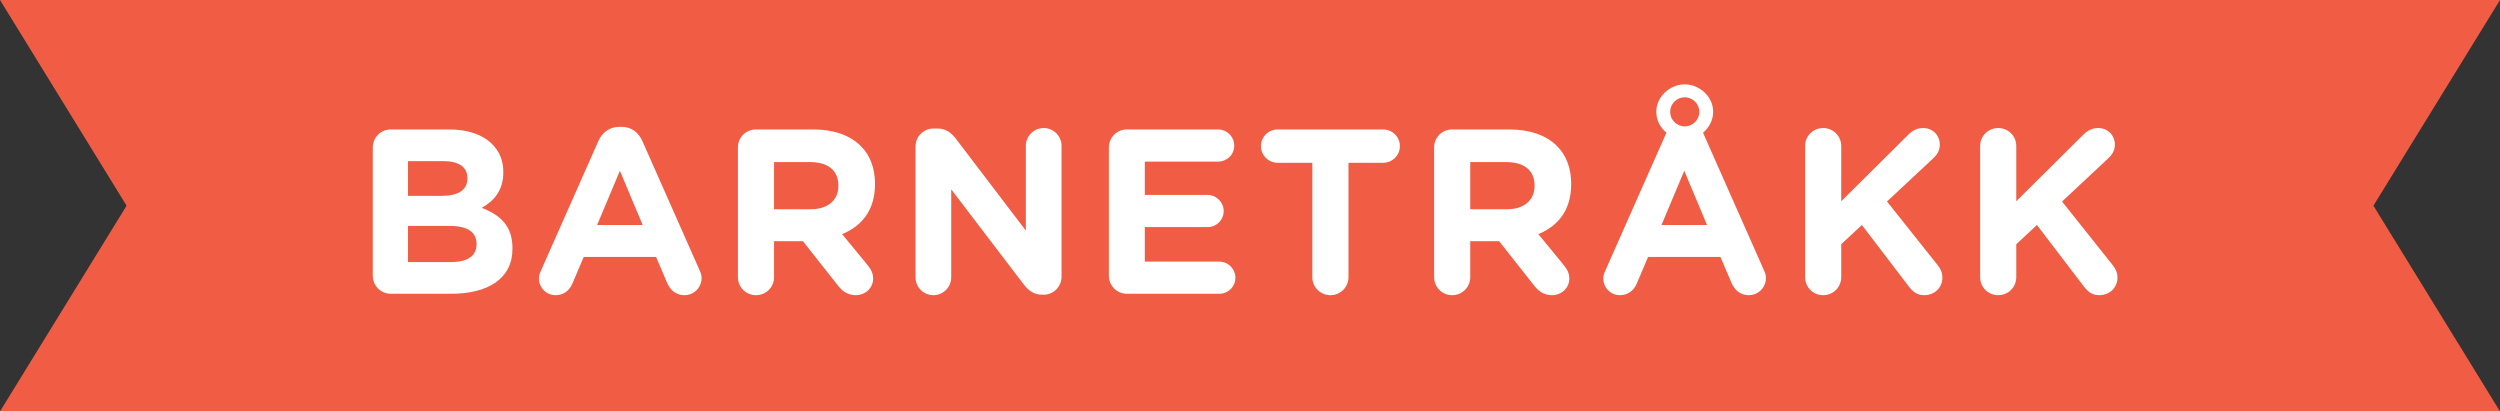
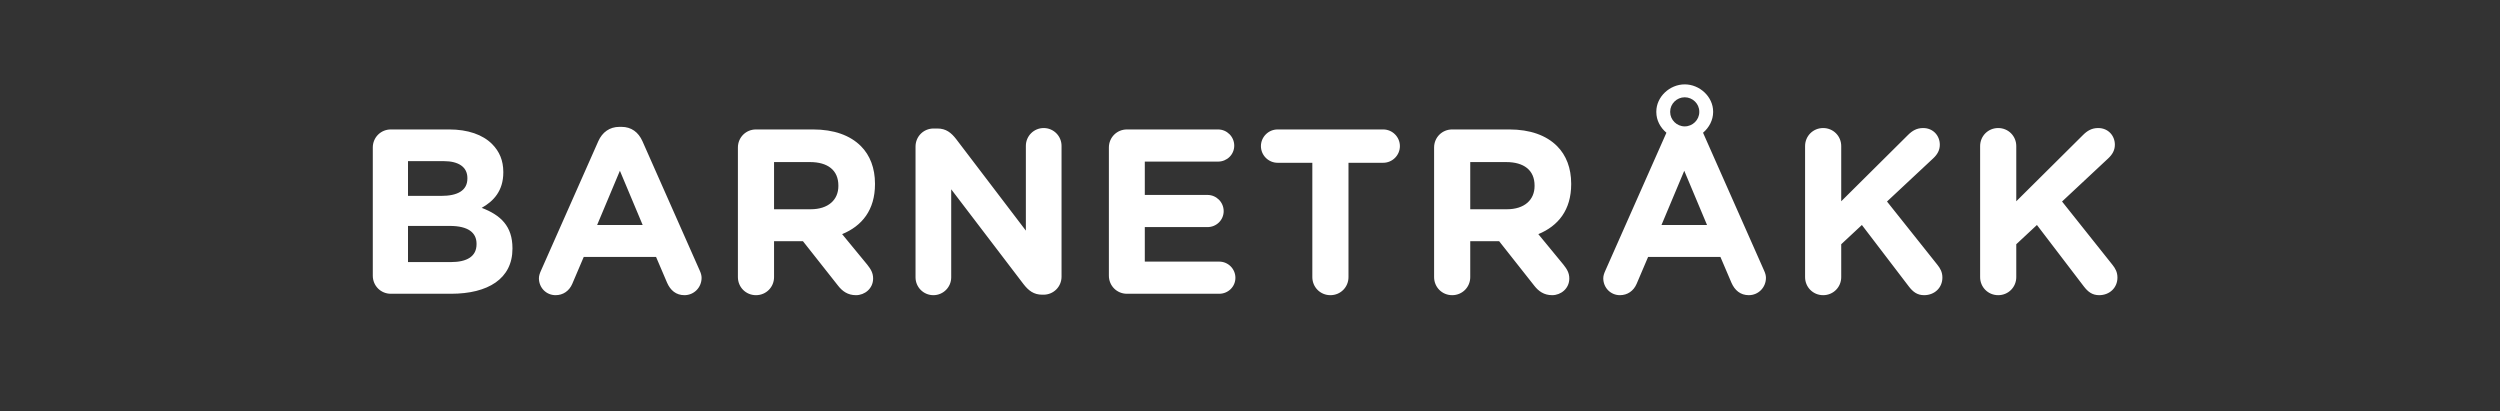
<svg xmlns="http://www.w3.org/2000/svg" xmlns:ns1="http://www.bohemiancoding.com/sketch/ns" width="316px" height="52px" viewBox="0 0 316 52" version="1.1">
  <rect x="0" y="0" width="316" height="52" fill="#333333" stroke="none" />
  <title>Slice 2</title>
  <desc>Created with Sketch.</desc>
  <defs />
  <g id="Page-1" stroke="none" stroke-width="1" fill="none" fill-rule="evenodd" ns1:type="MSPage">
    <g id="bt_logo_single" ns1:type="MSLayerGroup">
-       <path d="M316,52 L0,52 L16,26 L0,0 L316,0 L300,26 L316,52 Z" id="Shape" fill="#F15D44" ns1:type="MSShapeGroup" />
      <path d="M47.121,34.847 C47.121,36.123 48.129,37.132 49.405,37.132 L57.001,37.132 C61.689,37.132 64.775,35.233 64.775,31.435 L64.775,31.375 C64.775,28.586 63.291,27.192 60.888,26.272 C62.372,25.441 63.618,24.136 63.618,21.792 L63.618,21.732 C63.618,20.308 63.143,19.151 62.194,18.201 C61.007,17.015 59.137,16.362 56.764,16.362 L49.405,16.362 C48.129,16.362 47.121,17.371 47.121,18.647 L47.121,34.847 Z M51.571,24.759 L51.571,20.367 L56.081,20.367 C58.01,20.367 59.078,21.139 59.078,22.504 L59.078,22.563 C59.078,24.106 57.802,24.759 55.785,24.759 L51.571,24.759 Z M51.571,33.126 L51.571,28.557 L56.853,28.557 C59.197,28.557 60.235,29.417 60.235,30.812 L60.235,30.871 C60.235,32.414 59.019,33.126 57.001,33.126 L51.571,33.126 Z M68.119,35.173 C68.119,36.36 69.039,37.31 70.226,37.31 C71.175,37.31 71.946,36.776 72.332,35.885 L73.786,32.473 L82.925,32.473 L84.319,35.737 C84.735,36.687 85.447,37.31 86.515,37.31 C87.731,37.31 88.681,36.33 88.681,35.114 C88.681,34.817 88.592,34.521 88.444,34.194 L81.204,17.845 C80.699,16.718 79.809,16.035 78.563,16.035 L78.296,16.035 C77.05,16.035 76.13,16.718 75.626,17.845 L68.386,34.194 C68.238,34.521 68.119,34.847 68.119,35.173 Z M75.477,28.438 L78.355,21.584 L81.233,28.438 L75.477,28.438 Z M93.271,35.025 C93.271,36.301 94.28,37.31 95.556,37.31 C96.832,37.31 97.84,36.301 97.84,35.025 L97.84,30.485 L101.49,30.485 L105.941,36.123 C106.475,36.805 107.157,37.31 108.196,37.31 C109.293,37.31 110.362,36.479 110.362,35.203 C110.362,34.491 110.065,34.016 109.62,33.452 L106.445,29.595 C108.967,28.557 110.599,26.539 110.599,23.275 L110.599,23.216 C110.599,21.258 109.976,19.626 108.819,18.469 C107.454,17.104 105.407,16.362 102.766,16.362 L95.556,16.362 C94.28,16.362 93.271,17.371 93.271,18.647 L93.271,35.025 Z M97.84,26.45 L97.84,20.486 L102.38,20.486 C104.605,20.486 105.97,21.495 105.97,23.453 L105.97,23.513 C105.97,25.263 104.694,26.45 102.469,26.45 L97.84,26.45 Z M115.723,35.055 C115.723,36.301 116.732,37.31 117.978,37.31 C119.224,37.31 120.233,36.301 120.233,35.055 L120.233,23.928 L129.372,35.915 C129.995,36.716 130.648,37.25 131.746,37.25 L131.894,37.25 C133.17,37.25 134.179,36.241 134.179,34.966 L134.179,18.439 C134.179,17.193 133.17,16.184 131.924,16.184 C130.677,16.184 129.669,17.193 129.669,18.439 L129.669,29.15 L120.856,17.578 C120.233,16.777 119.58,16.243 118.483,16.243 L118.008,16.243 C116.732,16.243 115.723,17.252 115.723,18.528 L115.723,35.055 Z M142.448,37.132 L154.109,37.132 C155.236,37.132 156.156,36.241 156.156,35.114 C156.156,33.986 155.236,33.067 154.109,33.067 L144.703,33.067 L144.703,28.705 L152.625,28.705 C153.753,28.705 154.672,27.815 154.672,26.687 C154.672,25.56 153.753,24.64 152.625,24.64 L144.703,24.64 L144.703,20.427 L153.96,20.427 C155.088,20.427 156.008,19.537 156.008,18.409 C156.008,17.282 155.088,16.362 153.96,16.362 L142.448,16.362 C141.172,16.362 140.163,17.371 140.163,18.647 L140.163,34.847 C140.163,36.123 141.172,37.132 142.448,37.132 Z M165.879,35.025 C165.879,36.301 166.888,37.31 168.164,37.31 C169.44,37.31 170.449,36.301 170.449,35.025 L170.449,20.575 L174.84,20.575 C175.997,20.575 176.947,19.626 176.947,18.469 C176.947,17.311 175.997,16.362 174.84,16.362 L161.488,16.362 C160.331,16.362 159.381,17.311 159.381,18.469 C159.381,19.626 160.331,20.575 161.488,20.575 L165.879,20.575 L165.879,35.025 Z M181.27,35.025 C181.27,36.301 182.279,37.31 183.554,37.31 C184.83,37.31 185.839,36.301 185.839,35.025 L185.839,30.485 L189.489,30.485 L193.939,36.123 C194.473,36.805 195.156,37.31 196.194,37.31 C197.292,37.31 198.36,36.479 198.36,35.203 C198.36,34.491 198.063,34.016 197.618,33.452 L194.444,29.595 C196.966,28.557 198.598,26.539 198.598,23.275 L198.598,23.216 C198.598,21.258 197.974,19.626 196.817,18.469 C195.452,17.104 193.405,16.362 190.764,16.362 L183.554,16.362 C182.279,16.362 181.27,17.371 181.27,18.647 L181.27,35.025 Z M185.839,26.45 L185.839,20.486 L190.379,20.486 C192.604,20.486 193.969,21.495 193.969,23.453 L193.969,23.513 C193.969,25.263 192.693,26.45 190.468,26.45 L185.839,26.45 Z M215.264,16.777 C216.035,16.125 216.54,15.175 216.54,14.166 L216.54,14.107 C216.54,12.238 214.848,10.665 212.95,10.665 C211.051,10.665 209.359,12.238 209.359,14.107 L209.359,14.166 C209.359,15.205 209.864,16.125 210.635,16.777 L202.921,34.194 C202.772,34.521 202.654,34.847 202.654,35.173 C202.654,36.36 203.573,37.31 204.76,37.31 C205.71,37.31 206.481,36.776 206.867,35.885 L208.321,32.473 L217.46,32.473 L218.854,35.737 C219.269,36.687 219.982,37.31 221.05,37.31 C222.266,37.31 223.216,36.33 223.216,35.114 C223.216,34.817 223.127,34.521 222.978,34.194 L215.264,16.777 Z M212.95,15.976 C211.941,15.976 211.11,15.145 211.11,14.166 L211.11,14.107 C211.11,13.128 211.941,12.297 212.95,12.297 C213.958,12.297 214.789,13.128 214.789,14.107 L214.789,14.166 C214.789,15.145 213.958,15.976 212.95,15.976 Z M210.012,28.438 L212.89,21.584 L215.768,28.438 L210.012,28.438 Z M228.162,35.025 C228.162,36.301 229.171,37.31 230.447,37.31 C231.722,37.31 232.731,36.301 232.731,35.025 L232.731,30.871 L235.342,28.438 L241.277,36.212 C241.781,36.865 242.315,37.31 243.205,37.31 C244.54,37.31 245.519,36.36 245.519,35.084 C245.519,34.402 245.252,33.927 244.896,33.482 L238.517,25.471 L244.362,20.011 C244.867,19.537 245.193,19.003 245.193,18.29 C245.193,17.163 244.362,16.184 243.086,16.184 C242.285,16.184 241.722,16.51 241.158,17.074 L232.731,25.441 L232.731,18.469 C232.731,17.193 231.722,16.184 230.447,16.184 C229.171,16.184 228.162,17.193 228.162,18.469 L228.162,35.025 Z M250.288,35.025 C250.288,36.301 251.296,37.31 252.572,37.31 C253.848,37.31 254.857,36.301 254.857,35.025 L254.857,30.871 L257.468,28.438 L263.402,36.212 C263.907,36.865 264.441,37.31 265.331,37.31 C266.666,37.31 267.645,36.36 267.645,35.084 C267.645,34.402 267.378,33.927 267.022,33.482 L260.643,25.471 L266.488,20.011 C266.992,19.537 267.319,19.003 267.319,18.29 C267.319,17.163 266.488,16.184 265.212,16.184 C264.411,16.184 263.847,16.51 263.284,17.074 L254.857,25.441 L254.857,18.469 C254.857,17.193 253.848,16.184 252.572,16.184 C251.296,16.184 250.288,17.193 250.288,18.469 L250.288,35.025 Z" id="BARNETRÅKK" fill="#FFFFFF" ns1:type="MSShapeGroup" />
    </g>
  </g>
</svg>